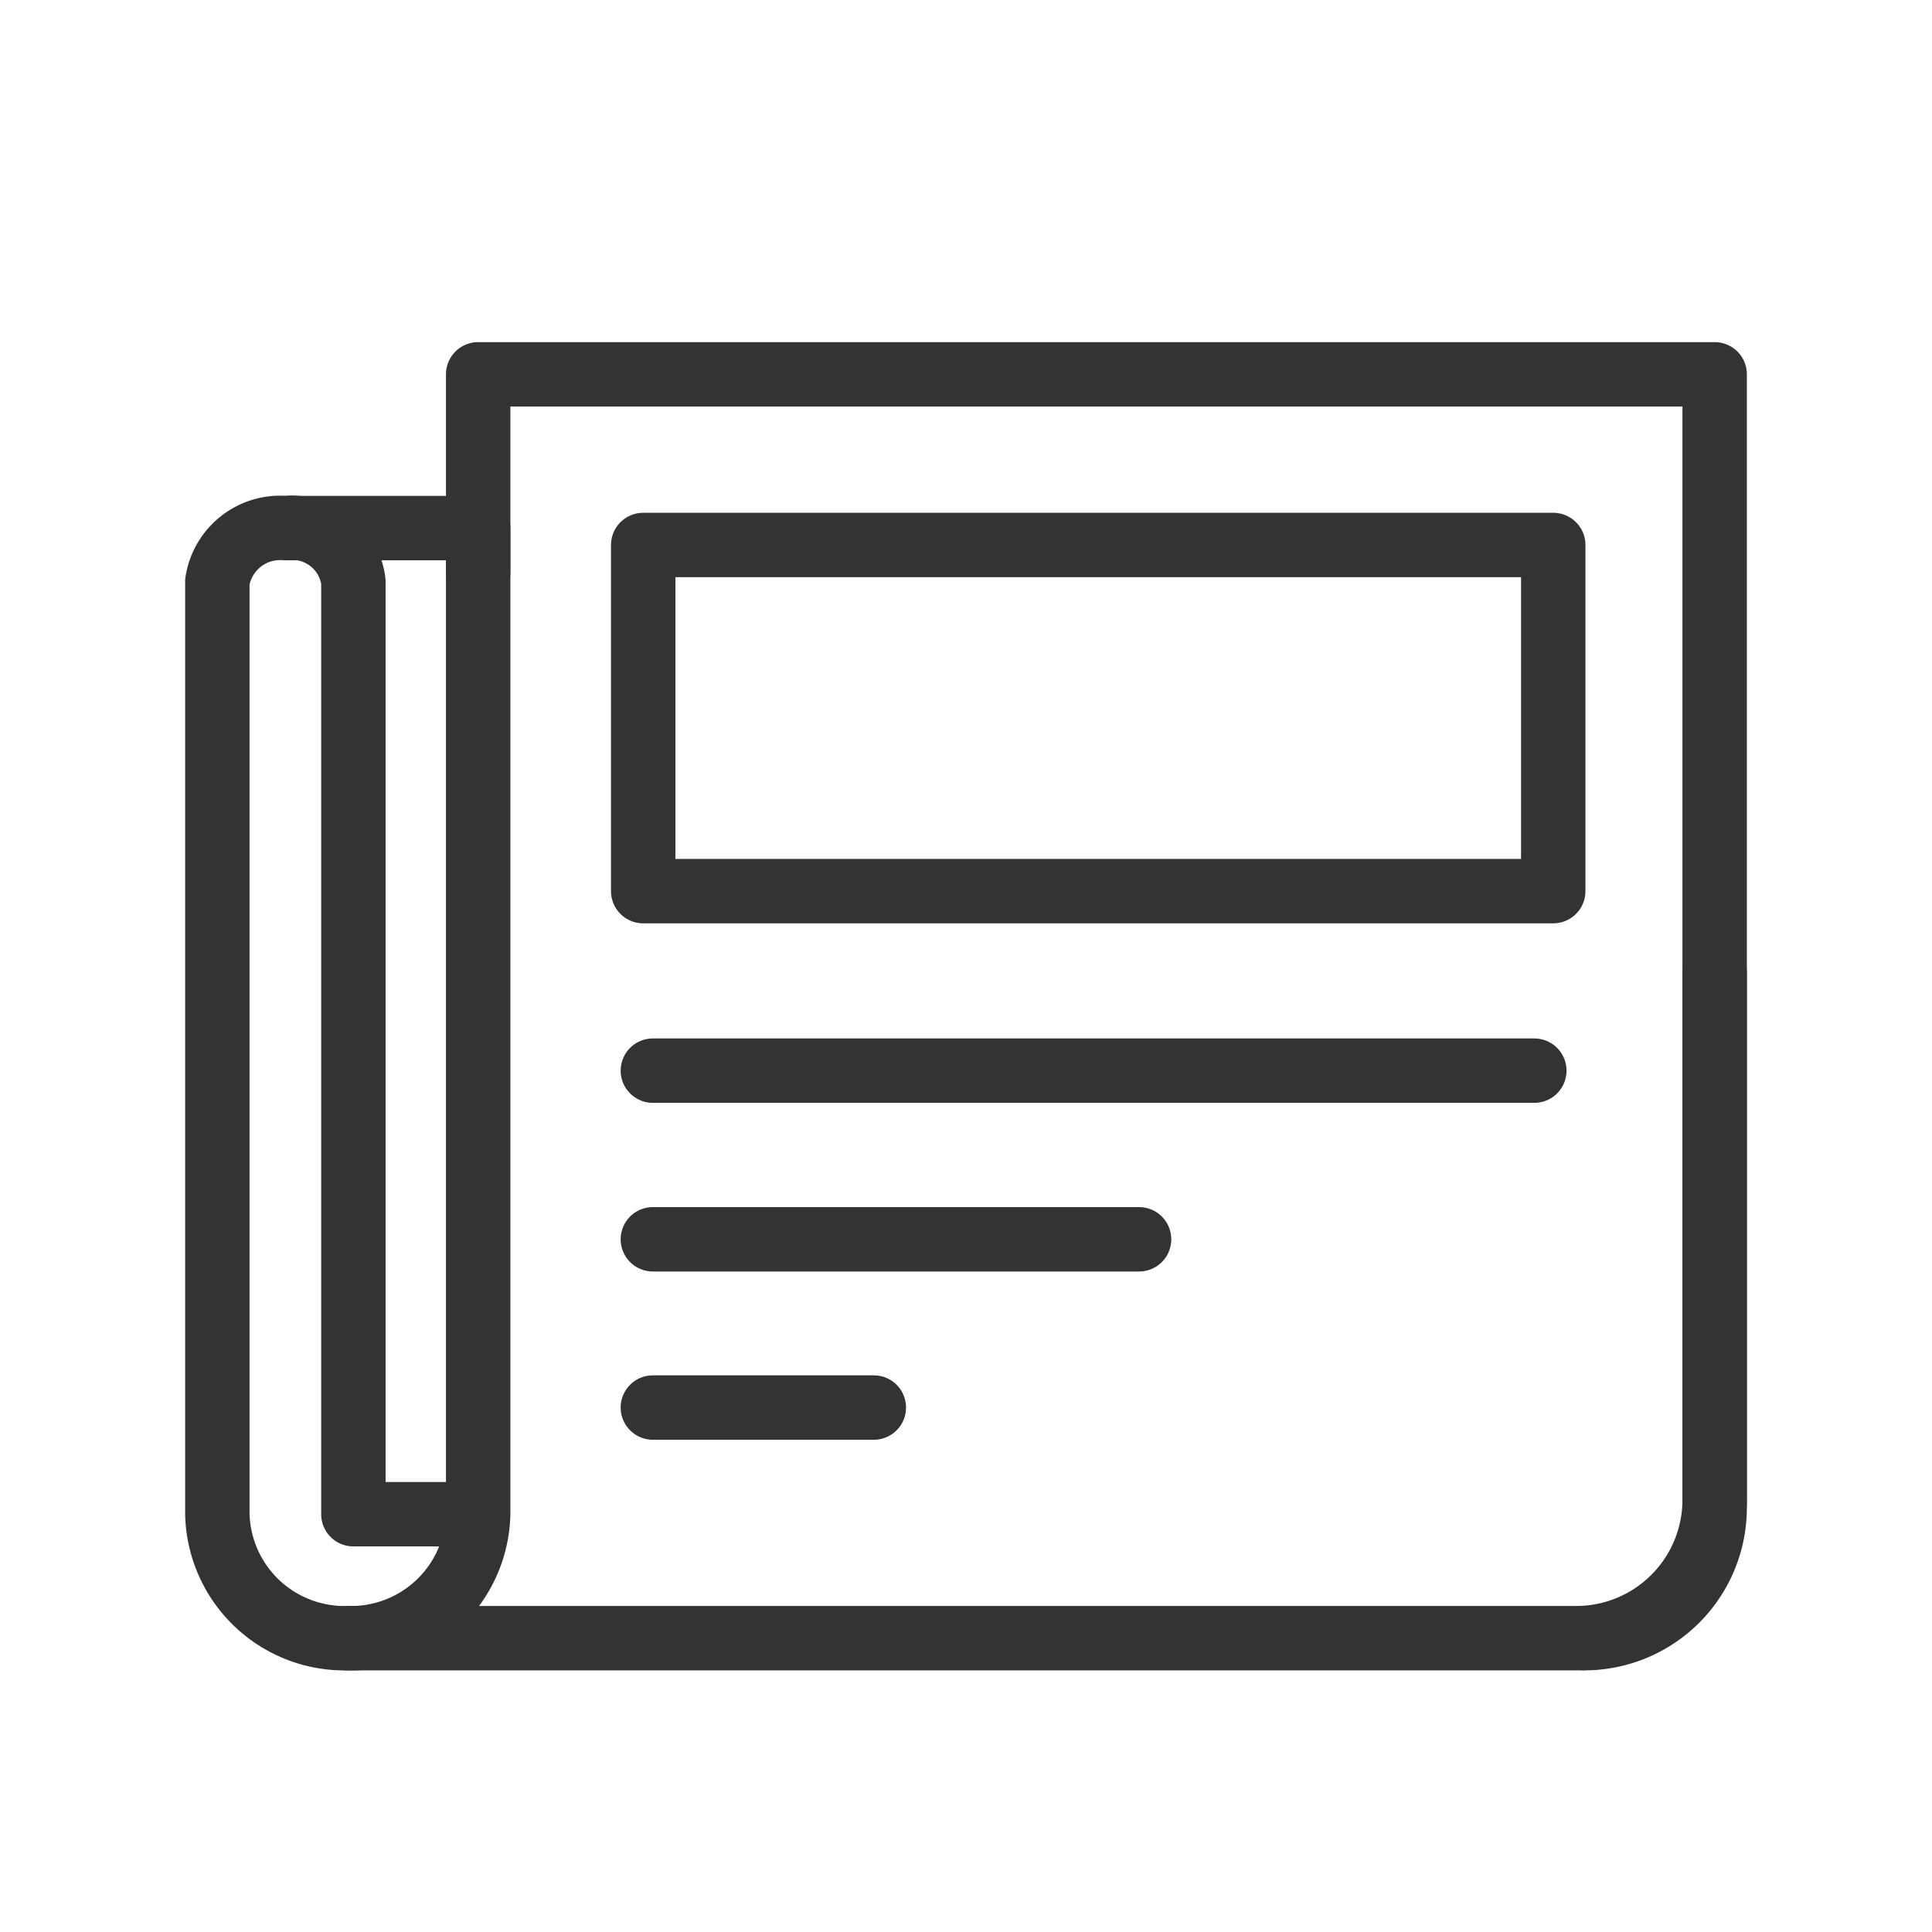
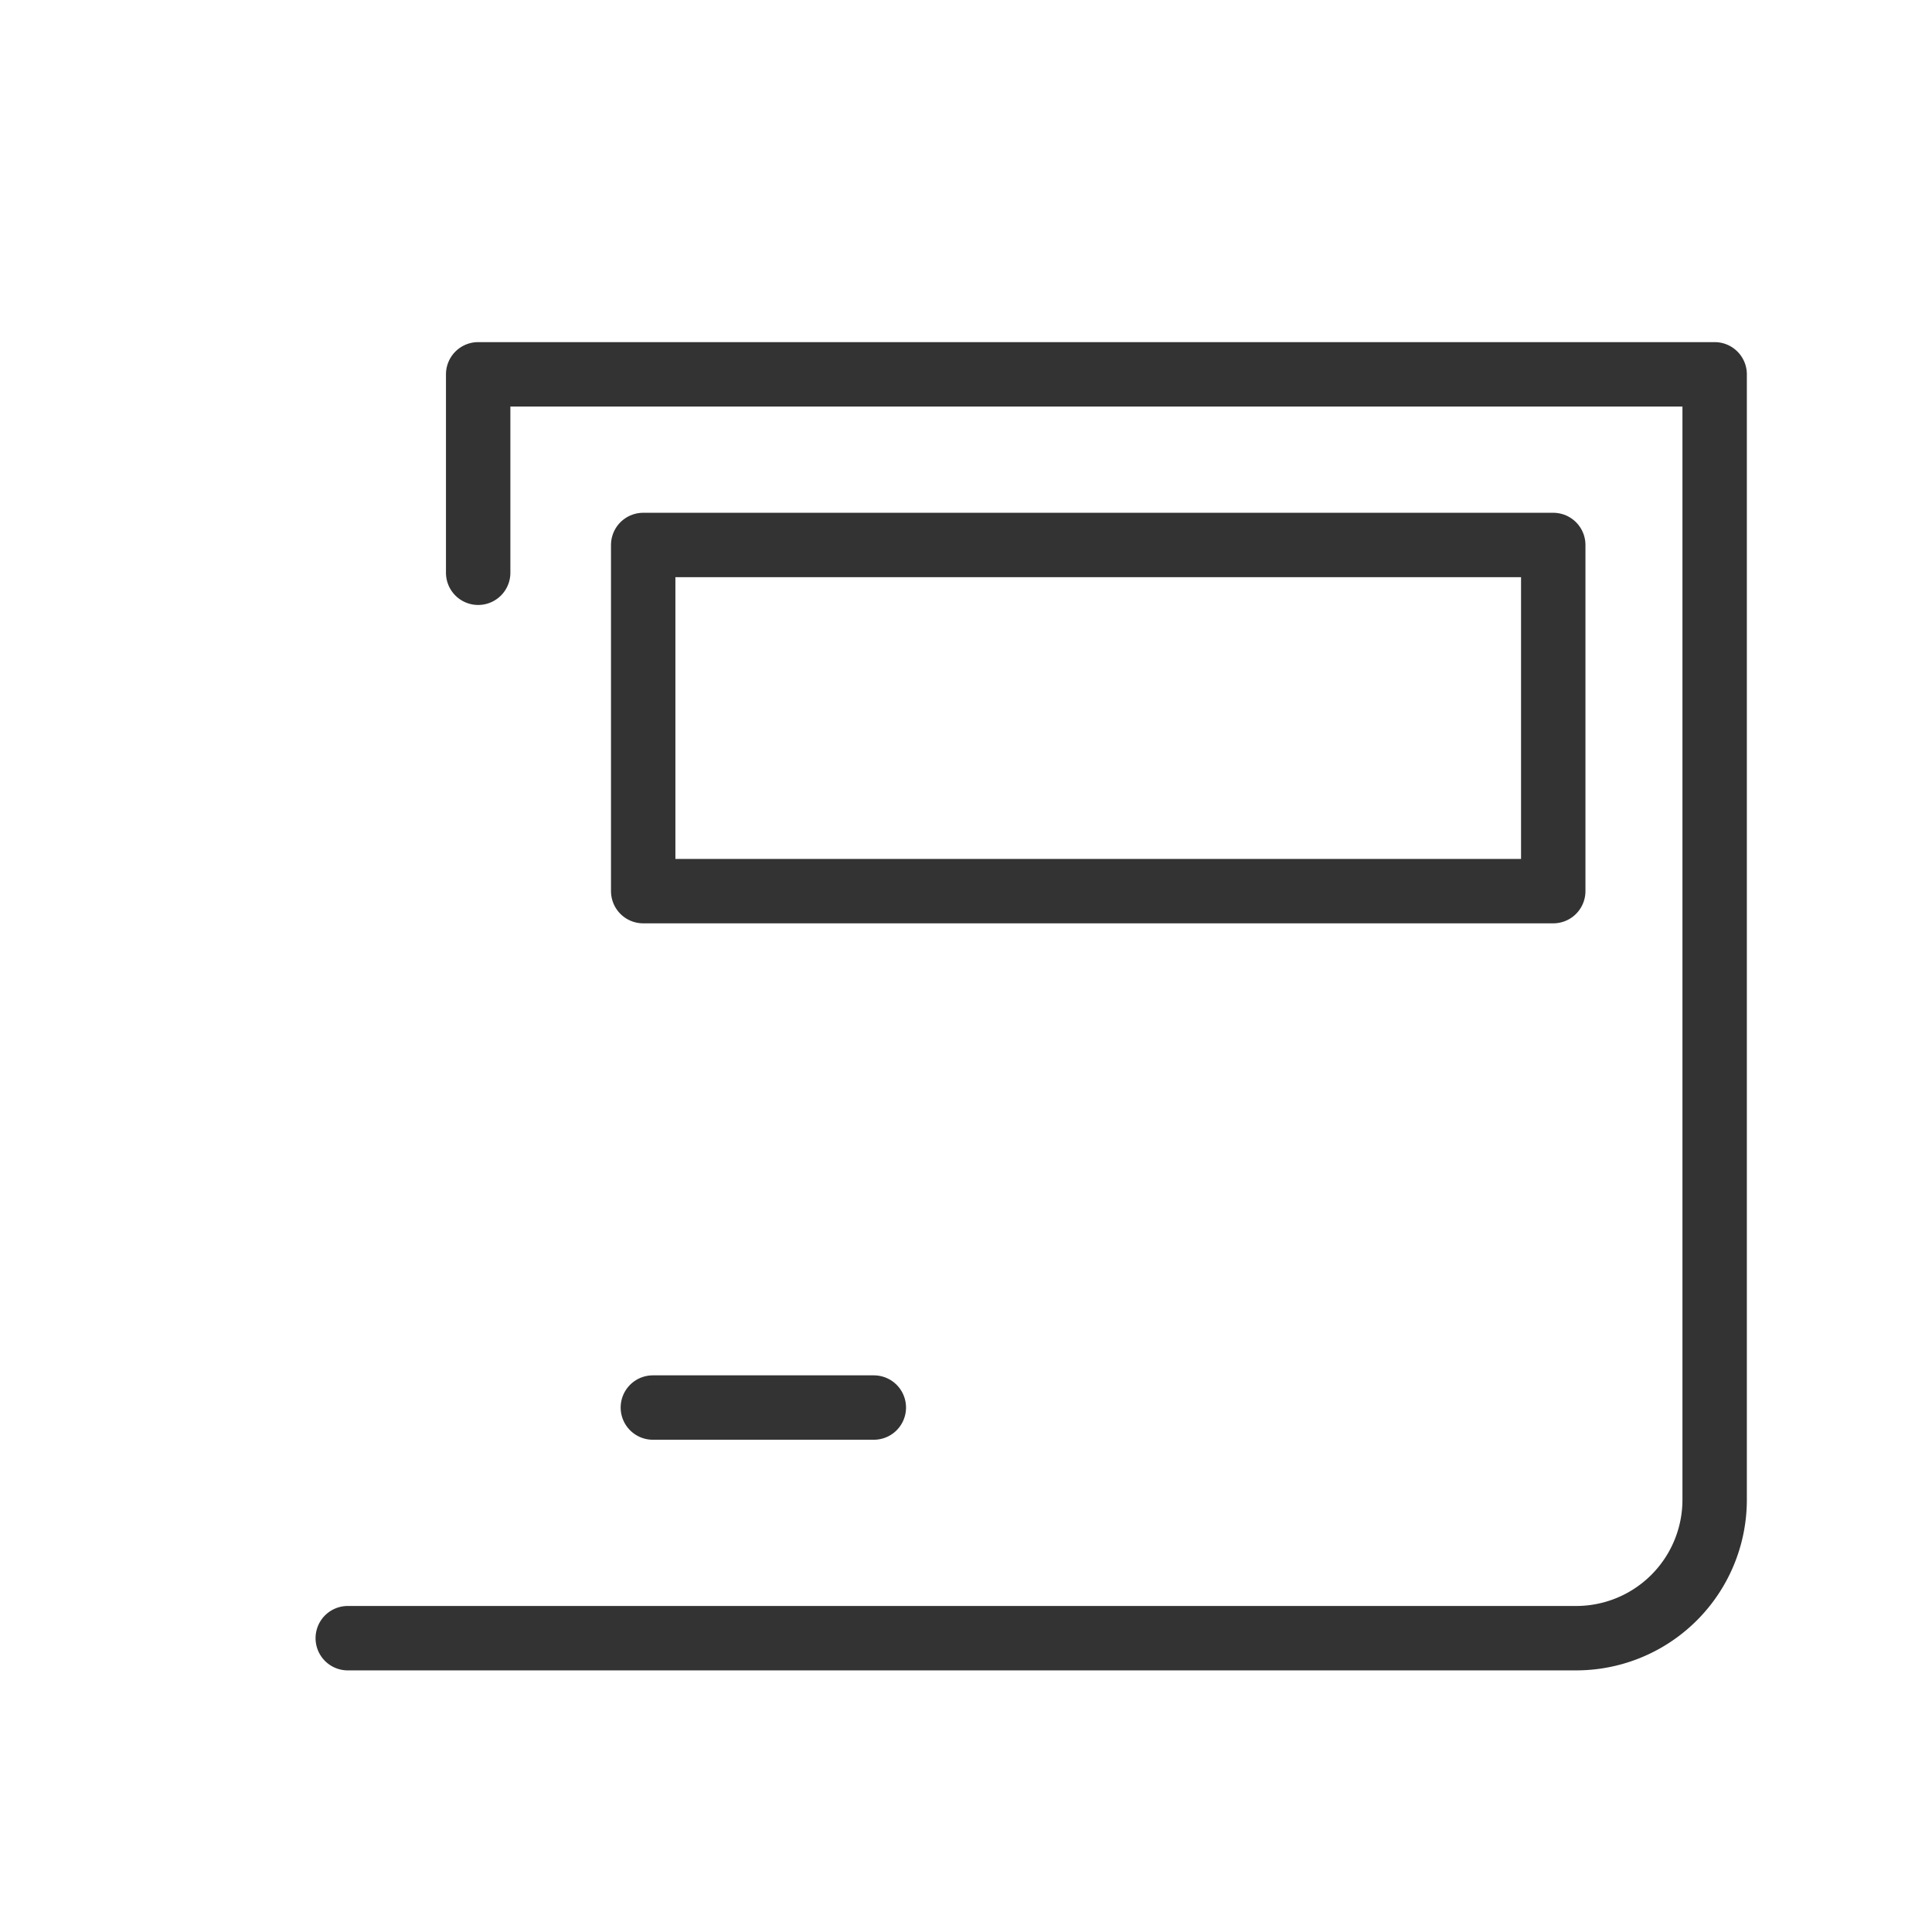
<svg xmlns="http://www.w3.org/2000/svg" id="レイヤー_1" data-name="レイヤー 1" viewBox="0 0 48 48">
  <defs>
    <style>.cls-1,.cls-2{fill:none;}.cls-1{stroke:#333;stroke-linecap:round;stroke-linejoin:round;stroke-width:1.6px;}</style>
  </defs>
-   <path class="cls-1" d="M42.6,24.15V37.46a3.24,3.24,0,0,1-3.24,3.24h0" />
-   <path class="cls-1" d="M7.09,13.12h4.79v24.5H8.78V14.45a1.53,1.53,0,0,0-1.69-1.33h0A1.58,1.58,0,0,0,5.4,14.45V37.62A3.16,3.16,0,0,0,8.64,40.7h0a3.16,3.16,0,0,0,3.24-3.08V25" />
  <path class="cls-1" d="M8.64,40.7H39.16a3.44,3.44,0,0,0,3.44-3.44V9.3H11.88v4.93" />
  <rect class="cls-1" x="15.98" y="13.54" width="22.61" height="8.6" />
-   <line class="cls-1" x1="16.22" y1="26.6" x2="38.12" y2="26.6" />
-   <line class="cls-1" x1="16.22" y1="30.79" x2="28.3" y2="30.79" />
  <line class="cls-1" x1="16.22" y1="34.97" x2="21.71" y2="34.97" />
  <rect class="cls-2" width="48" height="48" />
</svg>